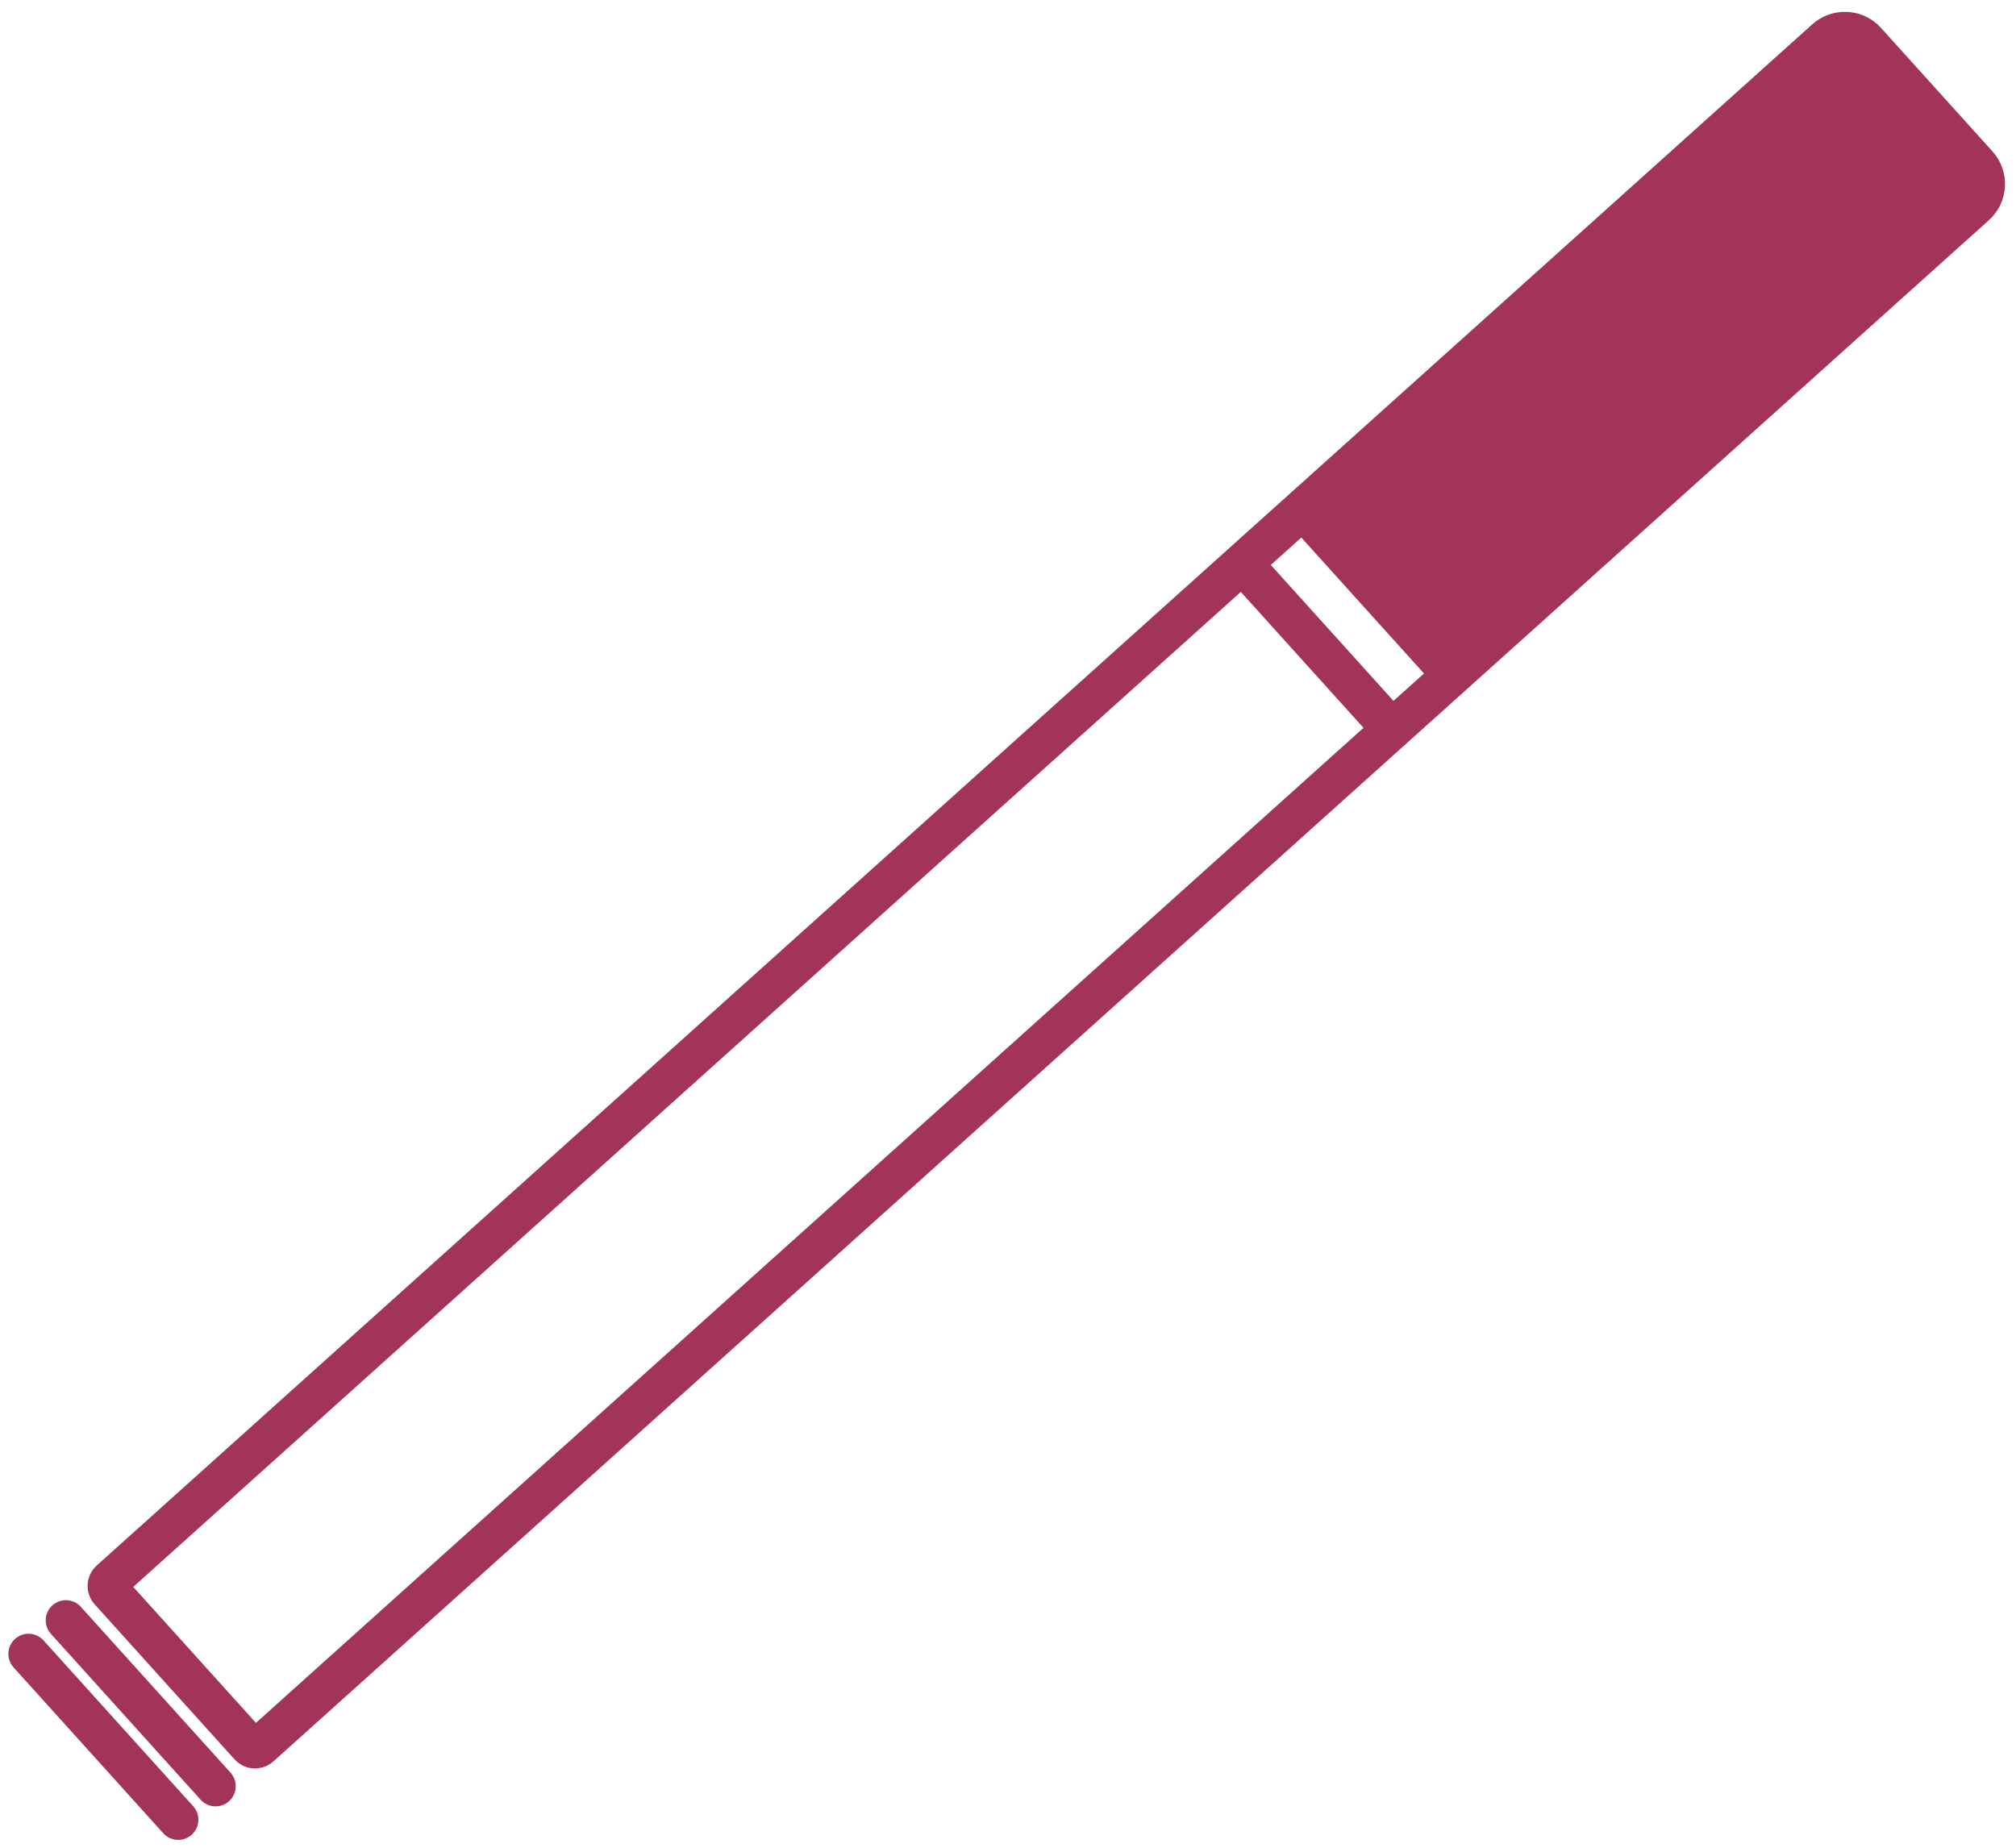
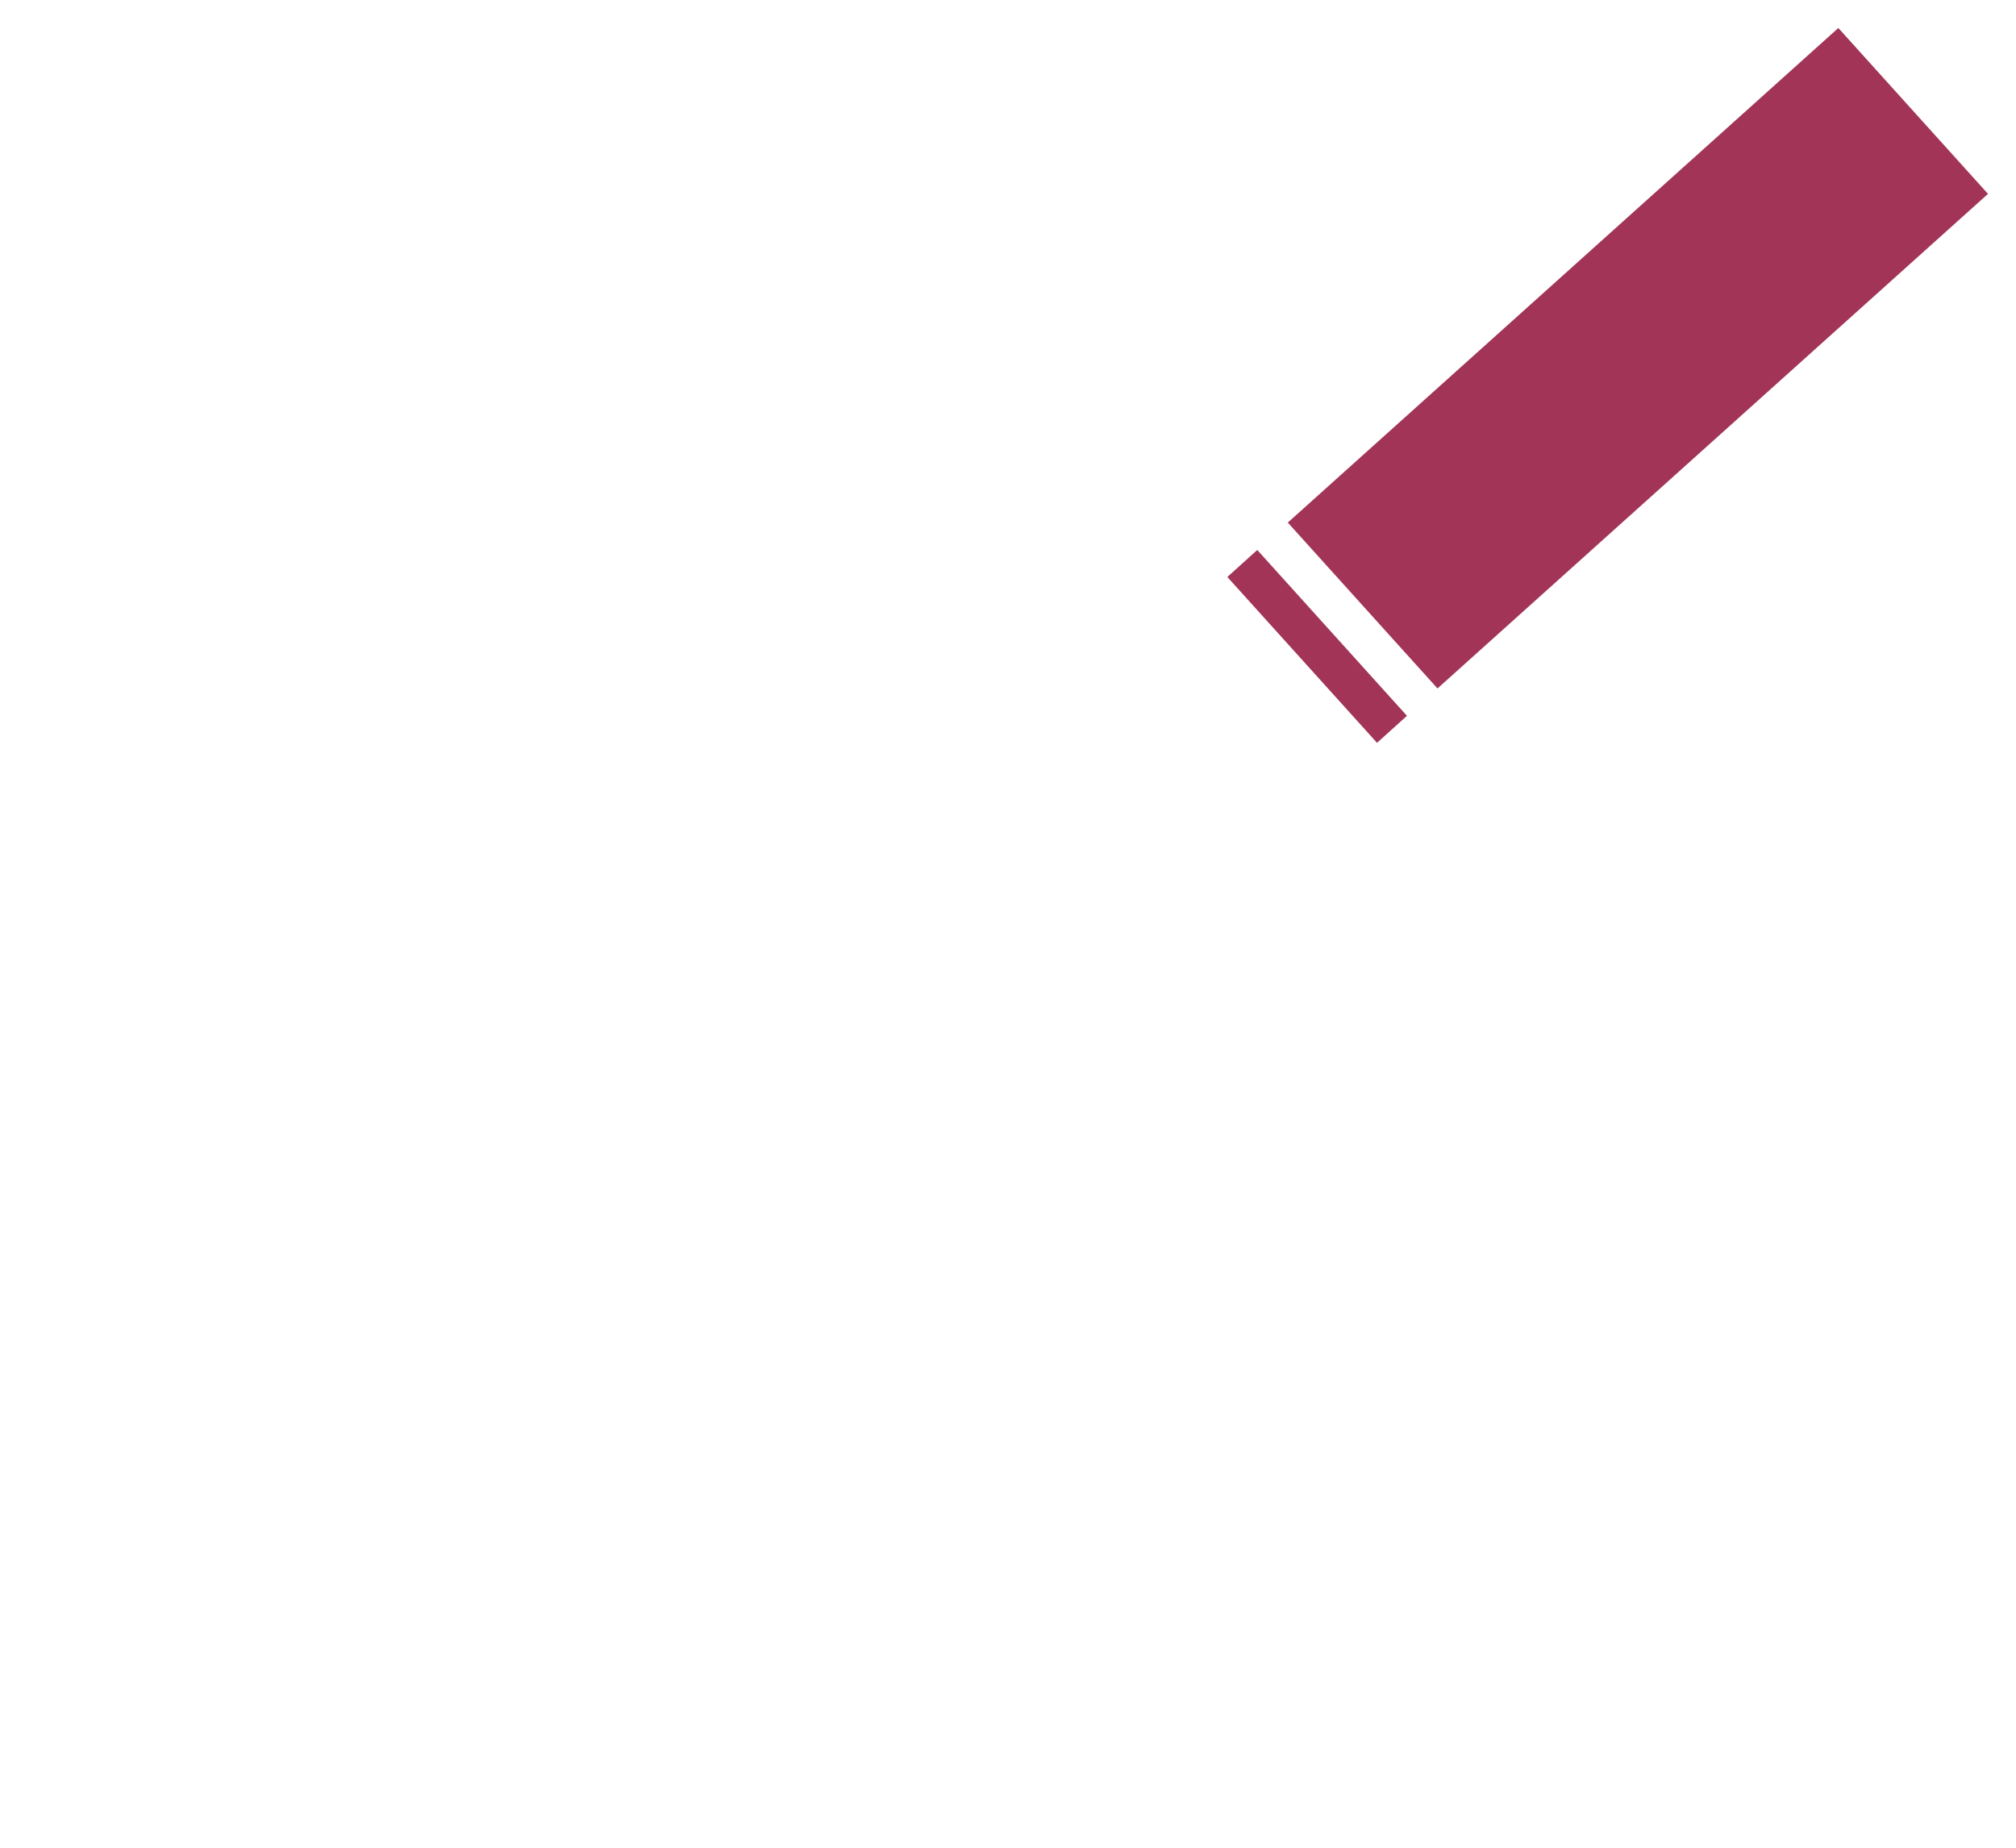
<svg xmlns="http://www.w3.org/2000/svg" width="72px" height="66px" viewBox="0 0 72 66" version="1.1">
  <title>diagram-6</title>
  <g id="Web" stroke="none" stroke-width="1" fill="none" fill-rule="evenodd">
    <g id="01" transform="translate(-986, -4123)">
      <g id="diagram-6" transform="translate(987.019, 4124)">
-         <path d="M69.534,6.327 L8.261,61.383 C8.154,61.477 7.988,61.469 7.894,61.363 L2.895,55.822 C2.799,55.718 2.808,55.552 2.914,55.457 L64.188,0.403 C64.605,0.03 65.251,0.062 65.624,0.477 L69.609,4.893 C69.984,5.308 69.95,5.954 69.534,6.327 Z" id="Stroke-1" stroke="#A13457" stroke-width="1.44" />
        <polygon id="Fill-2" fill="#A13457" points="44.974 17.666 64.636 0 69.981 5.925 50.32 23.591" />
        <line x1="43.349" y1="19.127" x2="48.695" y2="25.051" id="Stroke-3" stroke="#A13457" stroke-width="1.44" />
-         <path d="M1.334,56.878 L6.68,62.802 M0,58.076 L5.346,64" id="Stroke-4" stroke="#A13457" stroke-width="1.44" stroke-linecap="round" />
      </g>
    </g>
  </g>
</svg>